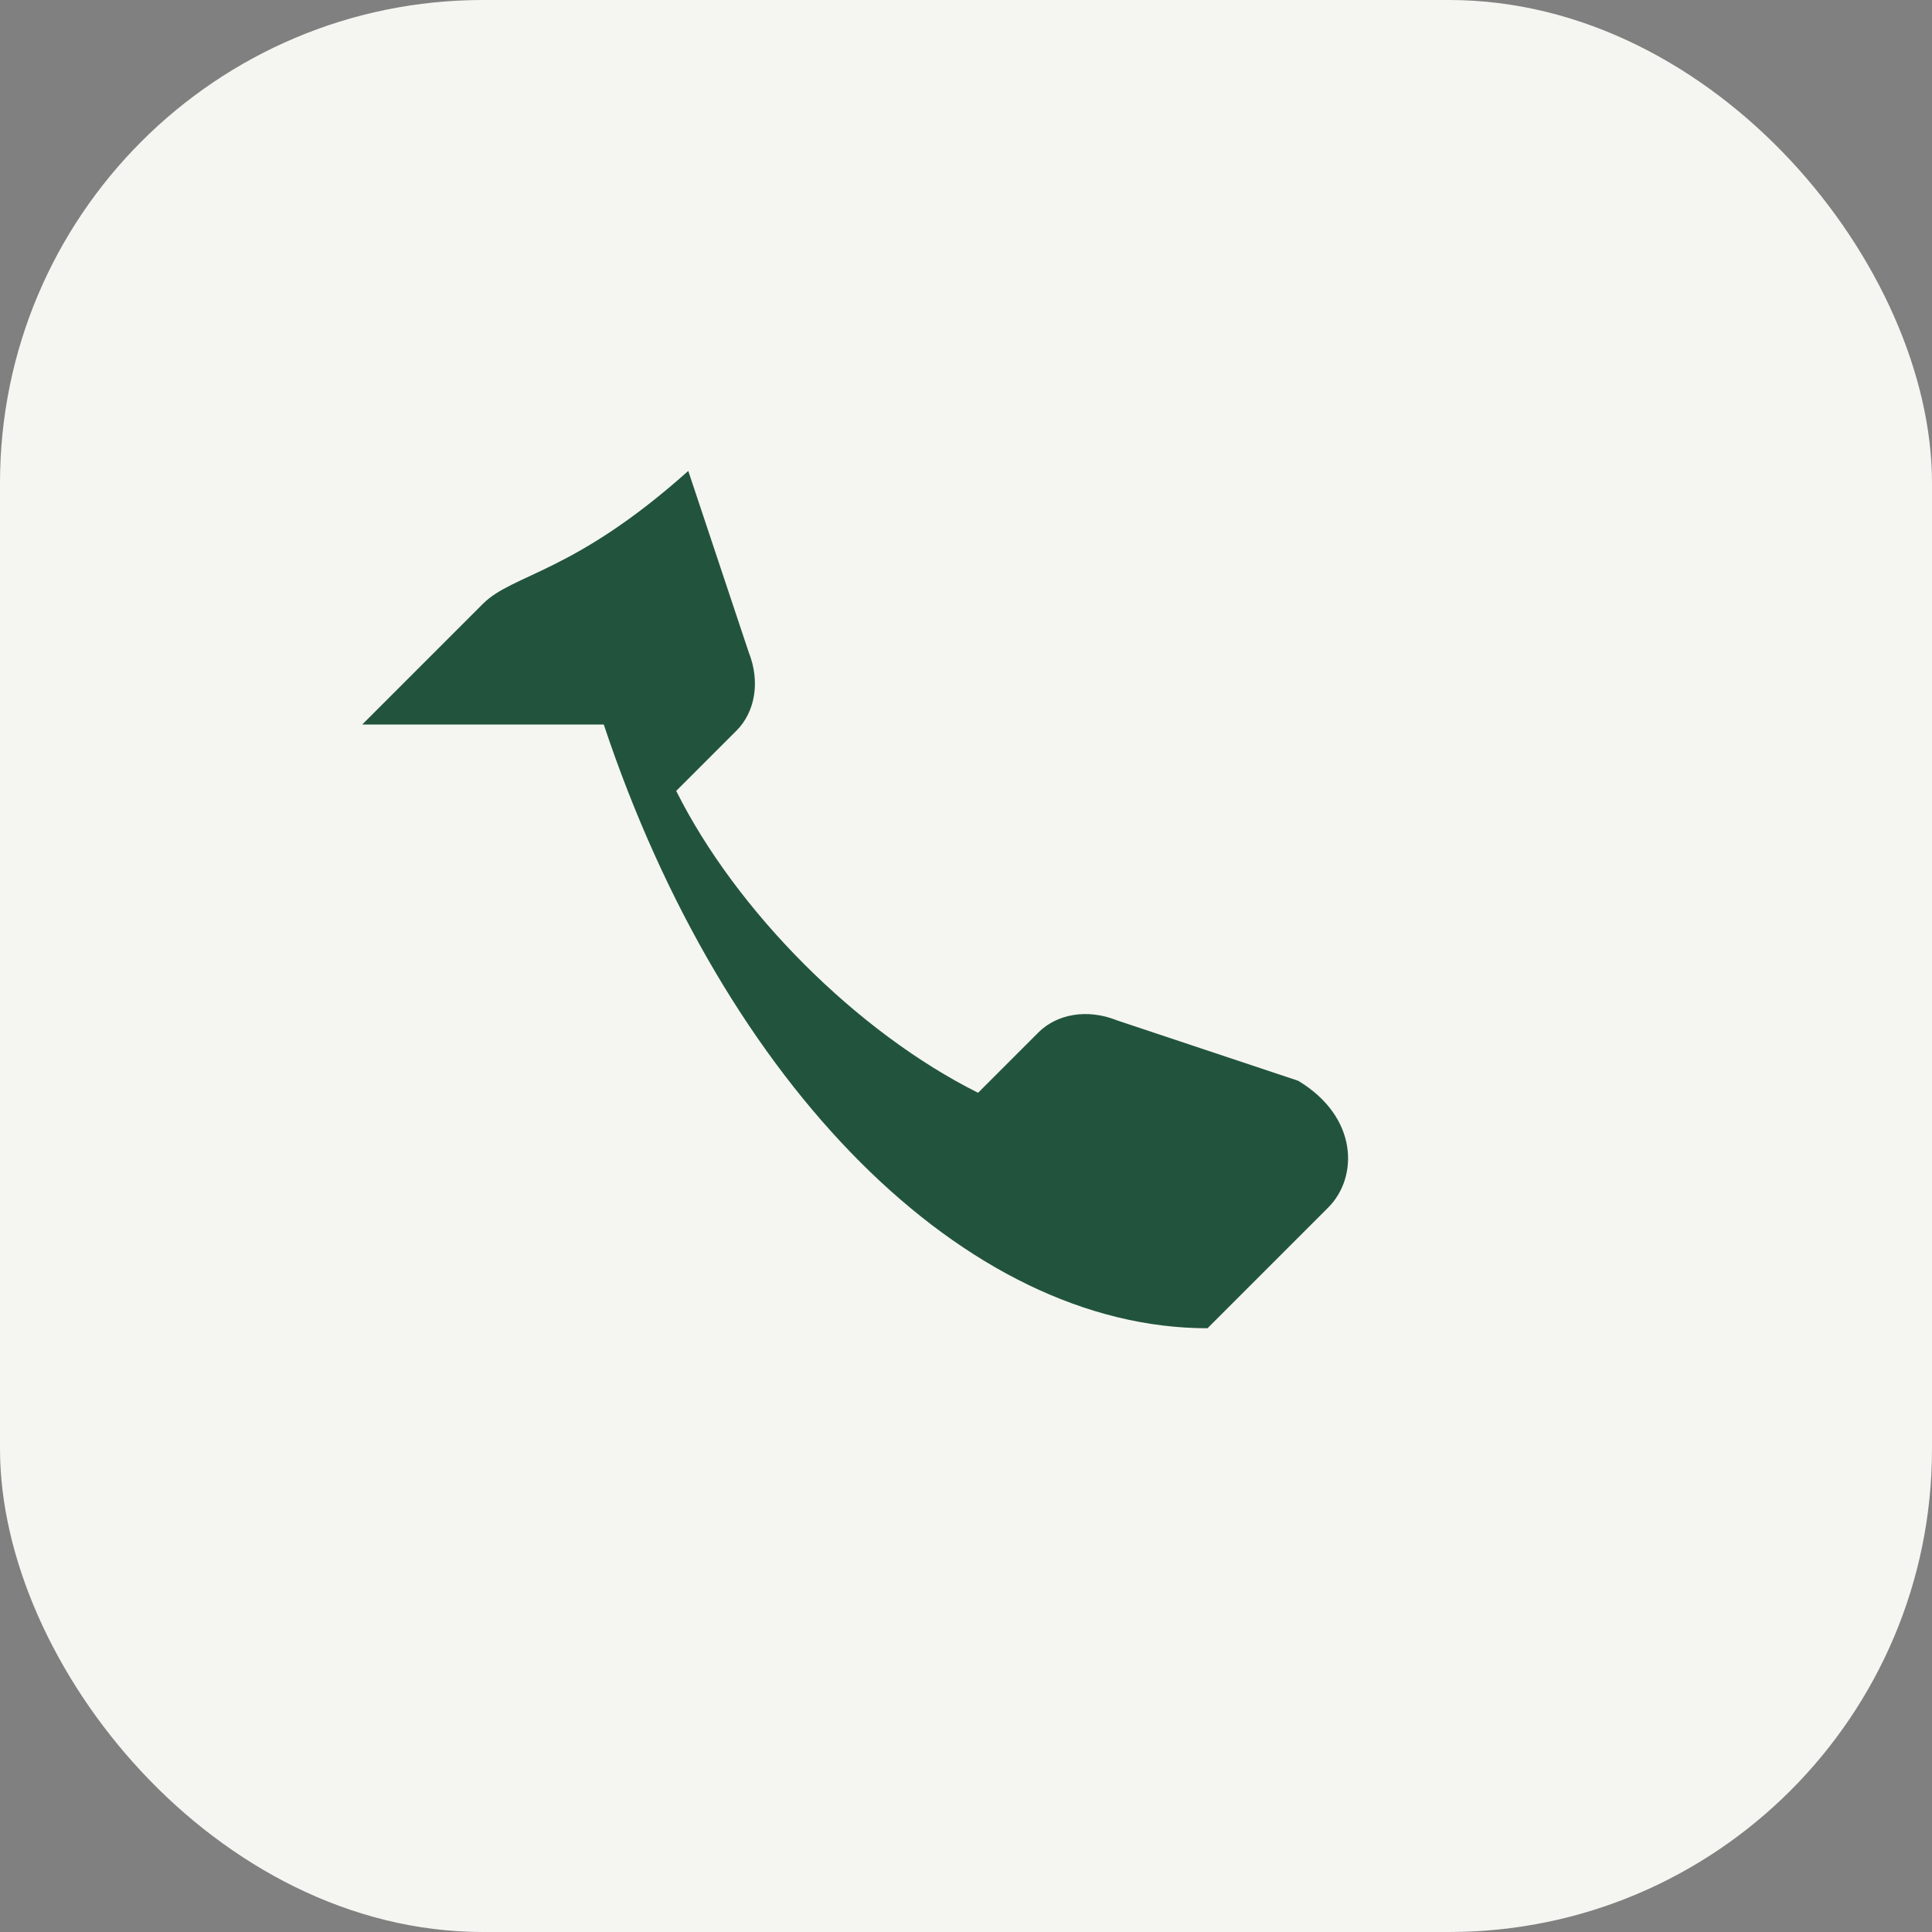
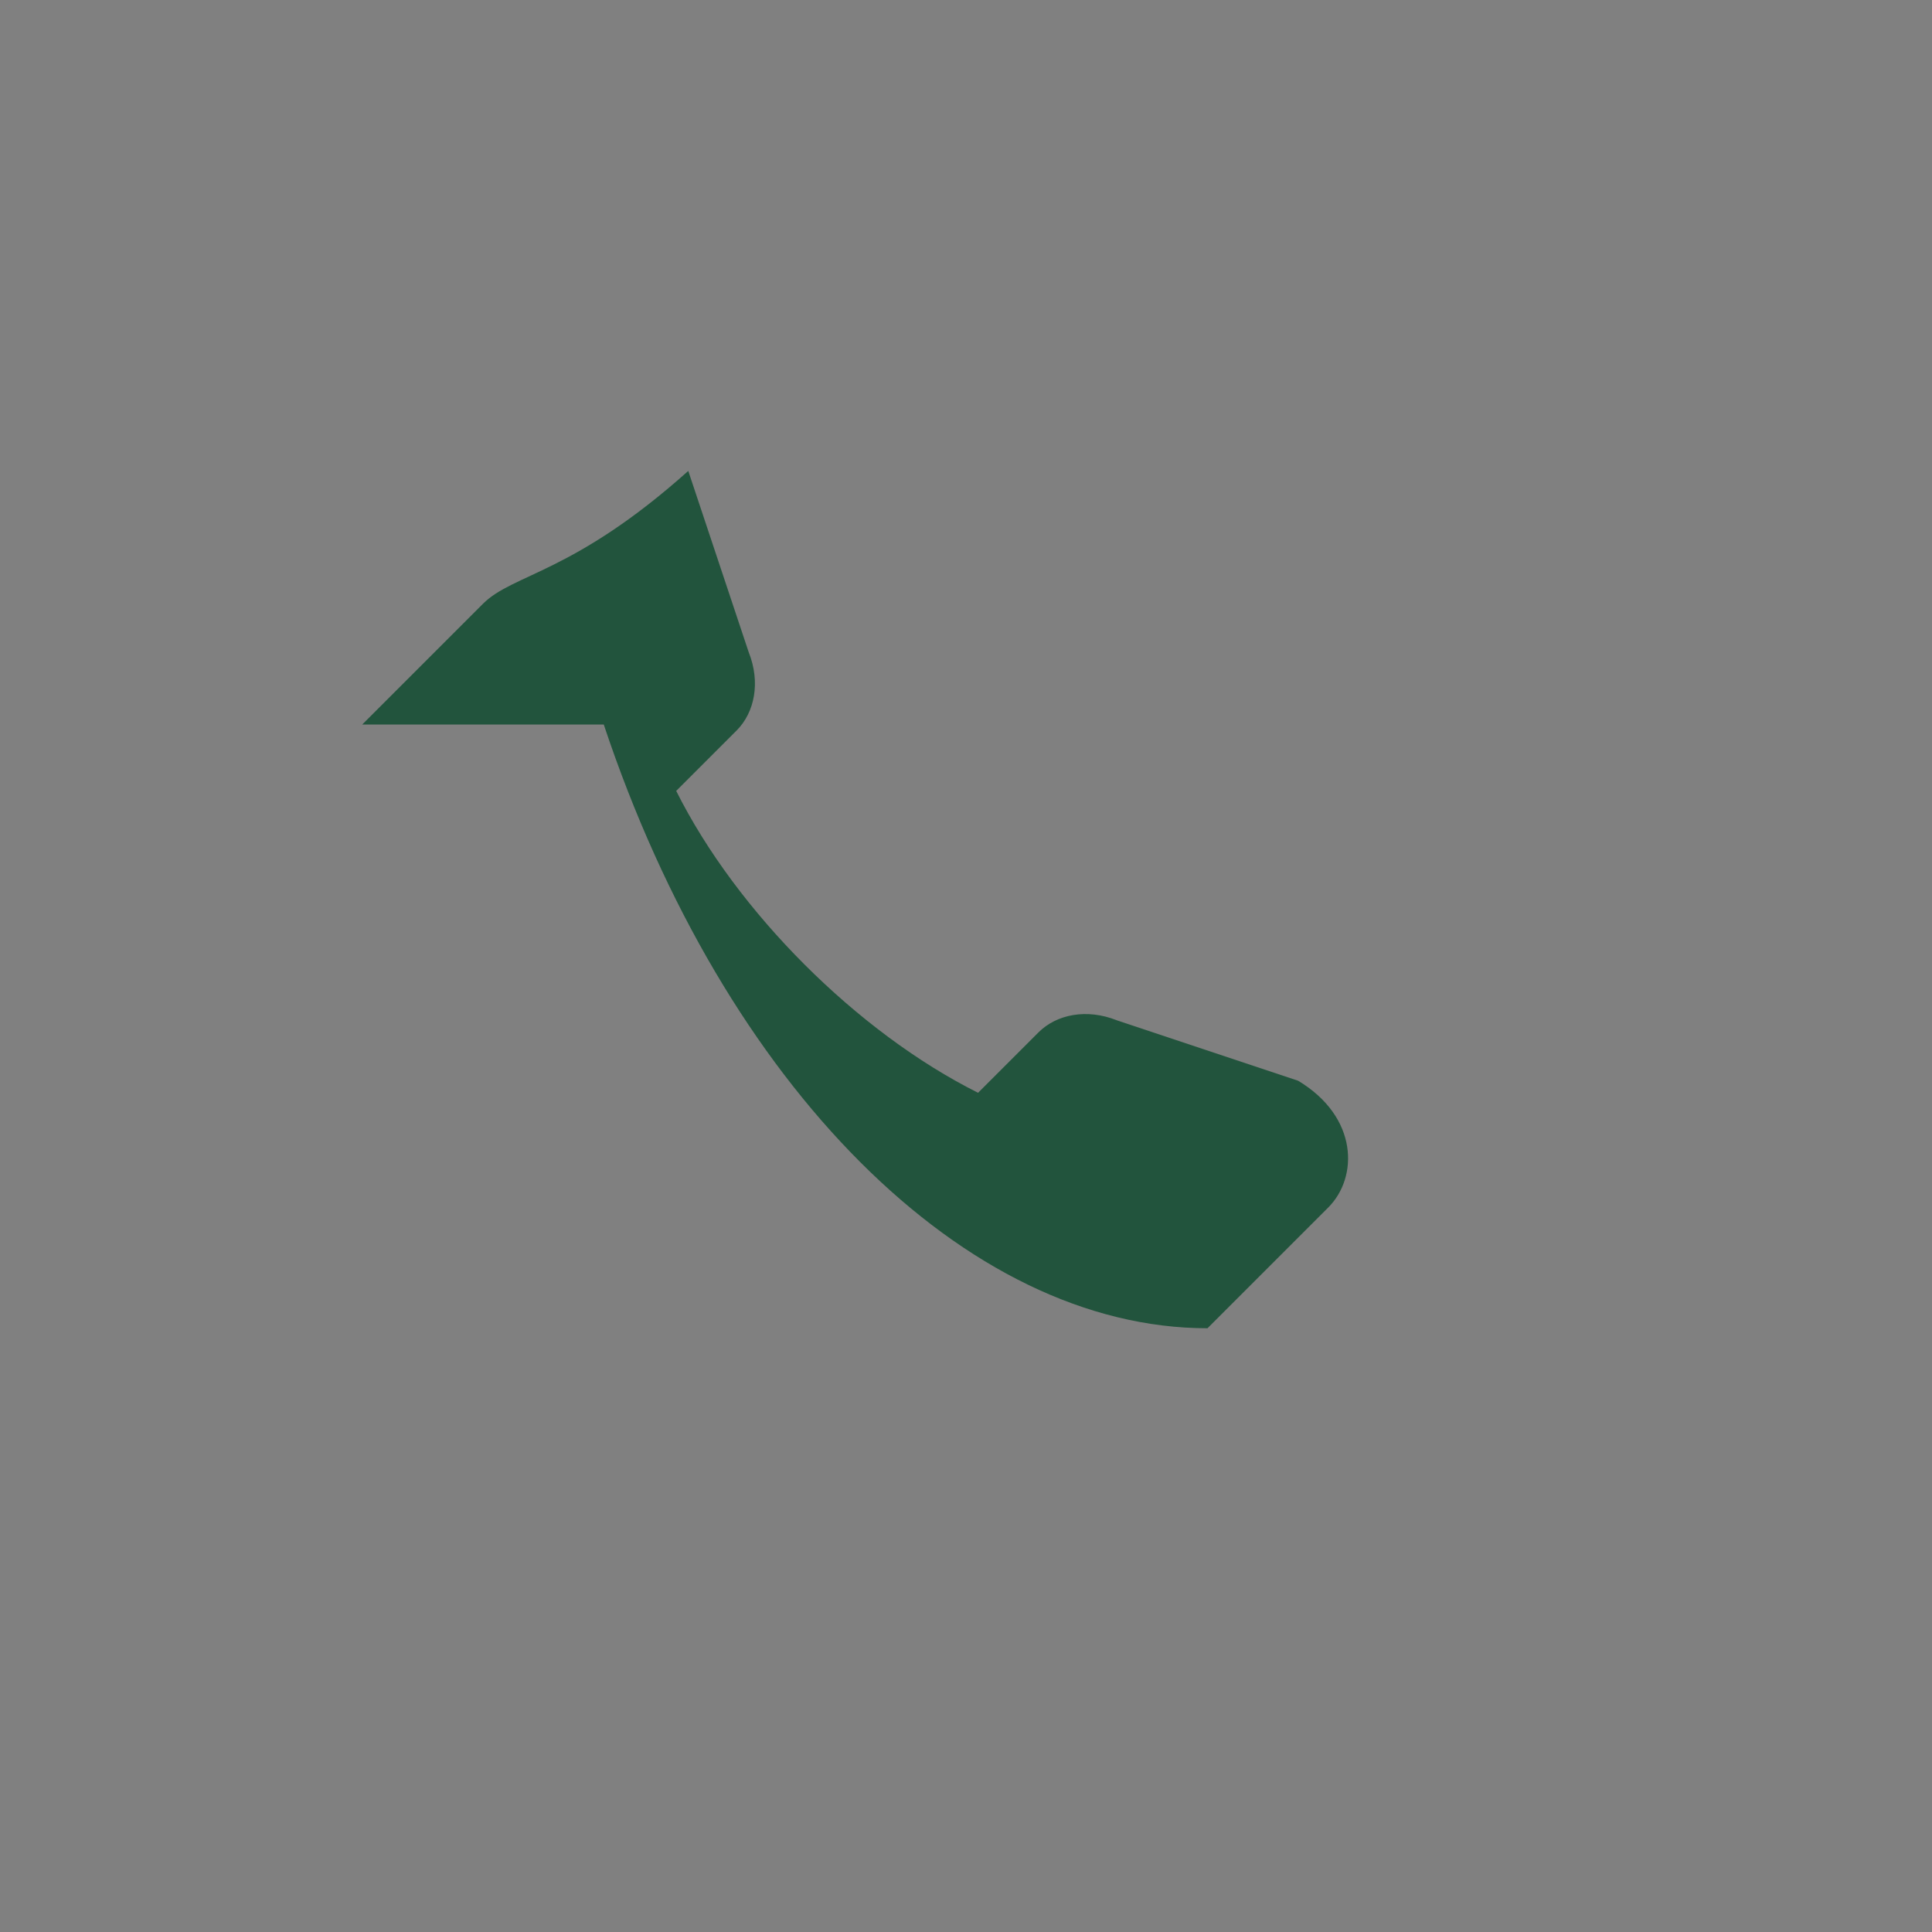
<svg xmlns="http://www.w3.org/2000/svg" width="32" height="32" viewBox="0 0 32 32">
  <rect x="0" y="0" width="32" height="32" fill="#808080" stroke="none" />
-   <rect width="32" height="32" rx="8" fill="#F5F6F1" />
  <path d="M10 12c2 6 6 10 10 10l2-2c.5-.5.5-1.5-.5-2.1l-3-1c-.5-.2-1-.1-1.3.2l-1 1c-2-1-4-3-5-5l1-1c.3-.3.4-.8.2-1.3l-1-3C9.5 9.5 8.5 9.5 8 10l-2 2z" fill="#22543D" />
</svg>